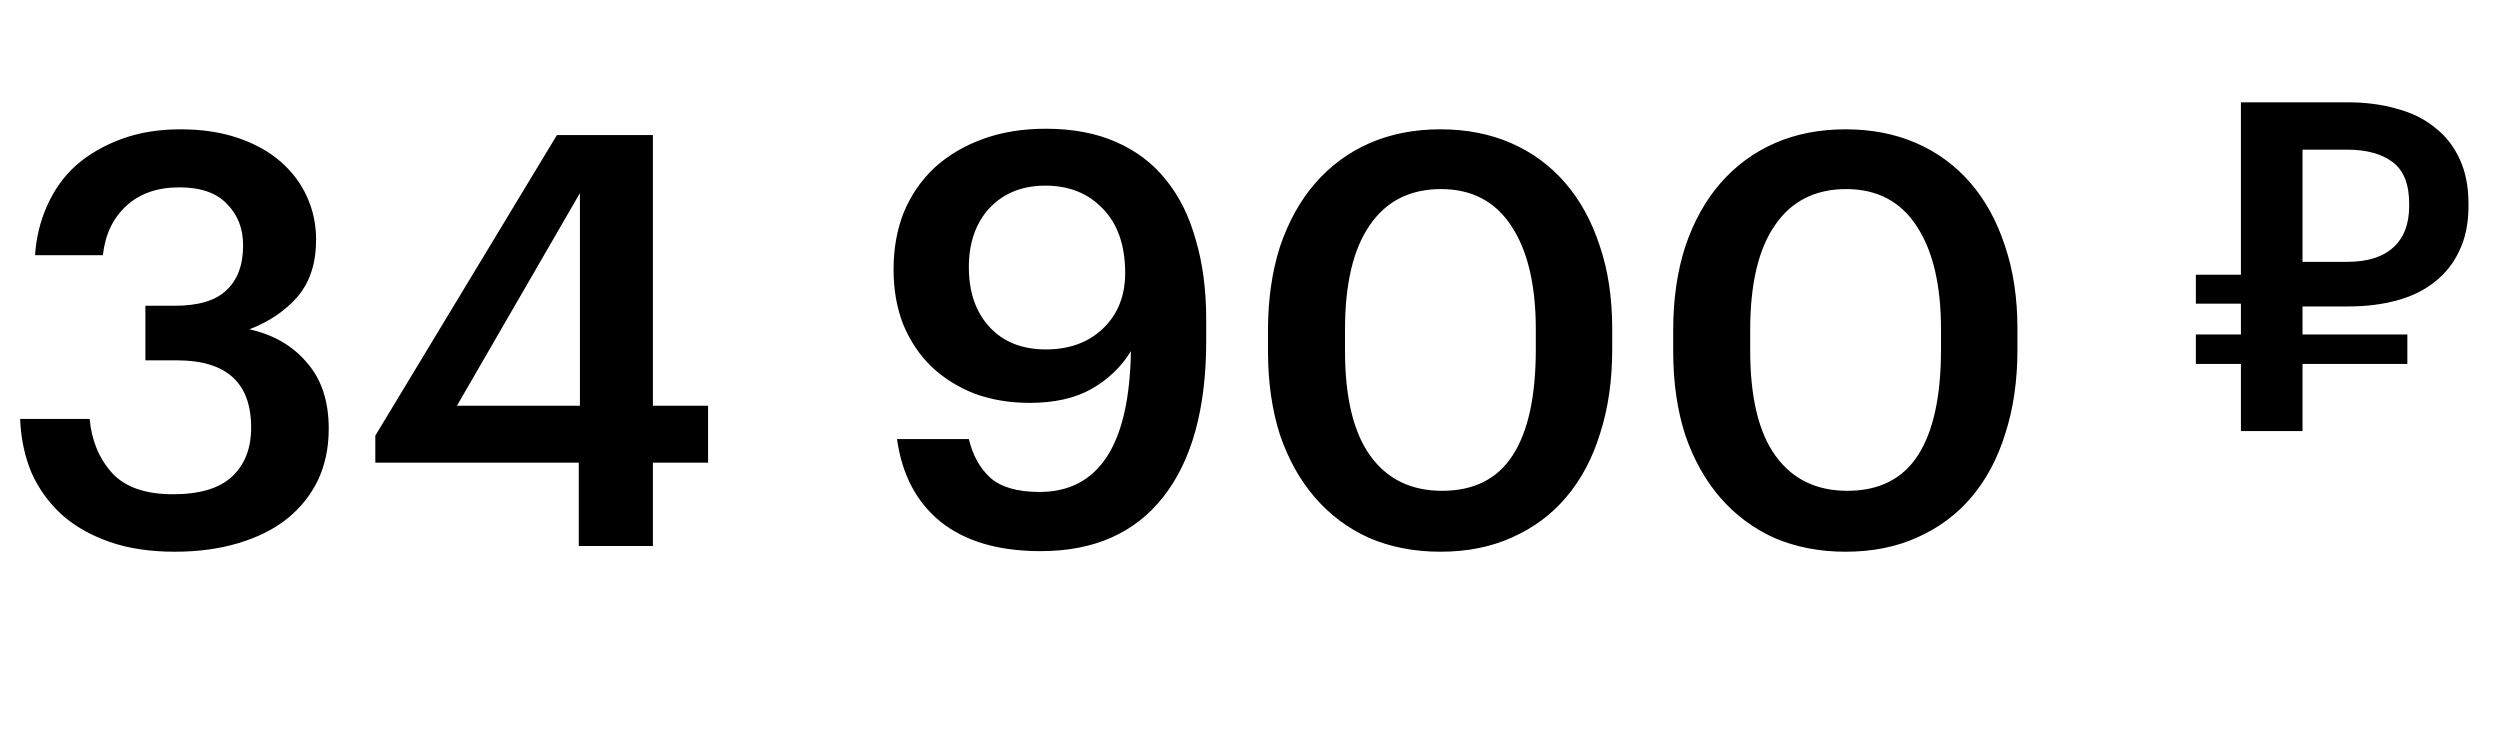
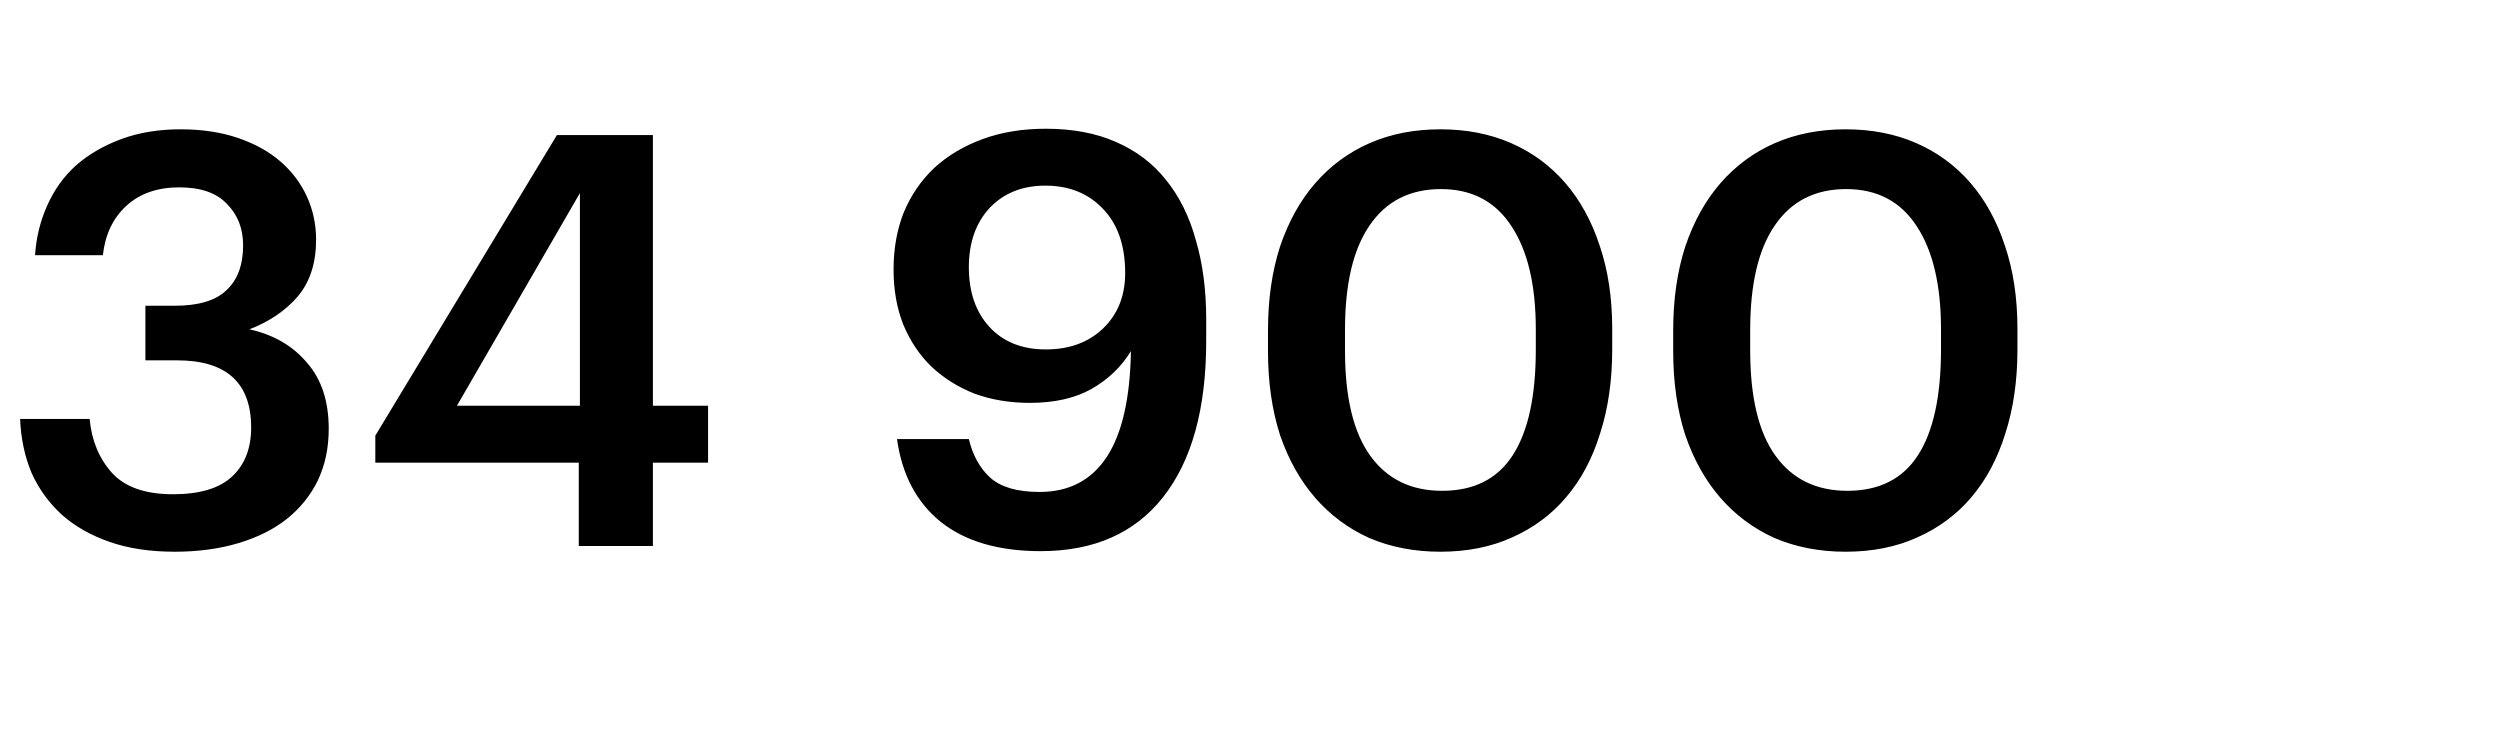
<svg xmlns="http://www.w3.org/2000/svg" width="87" height="26" viewBox="0 0 87 26" fill="none">
  <path d="M6.08 19.2C5.227 19.2 4.473 19.087 3.82 18.86C3.167 18.633 2.613 18.32 2.16 17.92C1.707 17.507 1.353 17.02 1.1 16.46C0.86 15.887 0.727 15.26 0.7 14.58H3.12C3.187 15.327 3.447 15.953 3.9 16.46C4.353 16.953 5.06 17.2 6.02 17.2C6.953 17.2 7.64 16.993 8.08 16.58C8.52 16.167 8.74 15.6 8.74 14.88C8.74 13.32 7.88 12.54 6.16 12.54H5.06V10.64H6.08C6.907 10.64 7.507 10.46 7.88 10.1C8.267 9.74 8.46 9.22 8.46 8.54C8.46 7.953 8.273 7.473 7.9 7.1C7.54 6.713 6.987 6.52 6.24 6.52C5.48 6.52 4.867 6.733 4.4 7.16C3.933 7.587 3.66 8.16 3.58 8.88H1.22C1.26 8.267 1.4 7.693 1.64 7.16C1.88 6.613 2.213 6.147 2.64 5.76C3.08 5.373 3.607 5.067 4.22 4.84C4.833 4.613 5.52 4.5 6.28 4.5C7.027 4.5 7.693 4.6 8.28 4.8C8.867 5 9.36 5.273 9.76 5.62C10.16 5.967 10.467 6.373 10.68 6.84C10.893 7.307 11 7.807 11 8.34C11 9.153 10.787 9.813 10.36 10.32C9.933 10.813 9.373 11.193 8.68 11.46C9.52 11.647 10.187 12.033 10.68 12.62C11.187 13.193 11.44 13.96 11.44 14.92C11.44 15.587 11.313 16.187 11.06 16.72C10.807 17.24 10.447 17.687 9.98 18.06C9.527 18.42 8.967 18.7 8.3 18.9C7.633 19.1 6.893 19.2 6.08 19.2ZM20.141 16.1H13.061V15.16L19.381 4.7H22.721V14.12H24.641V16.1H22.721V19H20.141V16.1ZM20.181 14.12V6.72L15.901 14.12H20.181ZM36.216 19.18C34.749 19.18 33.589 18.84 32.736 18.16C31.896 17.48 31.389 16.52 31.216 15.28H33.716C33.849 15.84 34.096 16.287 34.456 16.62C34.829 16.953 35.402 17.12 36.176 17.12C37.202 17.12 37.982 16.713 38.516 15.9C39.049 15.087 39.329 13.86 39.356 12.22C39.022 12.767 38.562 13.207 37.976 13.54C37.402 13.86 36.689 14.02 35.836 14.02C35.142 14.02 34.502 13.913 33.916 13.7C33.342 13.473 32.842 13.16 32.416 12.76C32.002 12.36 31.676 11.873 31.436 11.3C31.209 10.727 31.096 10.087 31.096 9.38C31.096 8.647 31.216 7.98 31.456 7.38C31.709 6.78 32.062 6.267 32.516 5.84C32.982 5.413 33.542 5.08 34.196 4.84C34.849 4.6 35.582 4.48 36.396 4.48C37.329 4.48 38.142 4.633 38.836 4.94C39.542 5.247 40.122 5.687 40.576 6.26C41.042 6.833 41.389 7.533 41.616 8.36C41.856 9.173 41.976 10.093 41.976 11.12V11.86C41.976 14.22 41.476 16.033 40.476 17.3C39.489 18.553 38.069 19.18 36.216 19.18ZM36.396 12.16C37.209 12.16 37.869 11.92 38.376 11.44C38.896 10.947 39.156 10.3 39.156 9.5C39.156 8.54 38.896 7.793 38.376 7.26C37.869 6.727 37.202 6.46 36.376 6.46C35.576 6.46 34.929 6.72 34.436 7.24C33.956 7.76 33.716 8.447 33.716 9.3C33.716 10.167 33.956 10.86 34.436 11.38C34.916 11.9 35.569 12.16 36.396 12.16ZM50.185 17.08C51.292 17.08 52.112 16.667 52.645 15.84C53.179 15.013 53.446 13.787 53.446 12.16V11.46C53.446 9.927 53.166 8.733 52.605 7.88C52.045 7.013 51.225 6.58 50.145 6.58C49.066 6.58 48.239 7 47.666 7.84C47.092 8.667 46.806 9.88 46.806 11.48V12.2C46.806 13.827 47.099 15.047 47.685 15.86C48.272 16.673 49.105 17.08 50.185 17.08ZM50.126 19.2C49.219 19.2 48.392 19.04 47.645 18.72C46.912 18.387 46.285 17.92 45.766 17.32C45.245 16.72 44.839 15.993 44.545 15.14C44.266 14.273 44.126 13.3 44.126 12.22V11.5C44.126 10.42 44.266 9.447 44.545 8.58C44.839 7.713 45.245 6.98 45.766 6.38C46.299 5.767 46.932 5.3 47.666 4.98C48.399 4.66 49.219 4.5 50.126 4.5C51.032 4.5 51.852 4.66 52.586 4.98C53.319 5.3 53.946 5.76 54.465 6.36C54.986 6.96 55.386 7.687 55.666 8.54C55.959 9.393 56.105 10.36 56.105 11.44V12.16C56.105 13.24 55.965 14.213 55.685 15.08C55.419 15.947 55.026 16.687 54.505 17.3C53.999 17.9 53.372 18.367 52.626 18.7C51.892 19.033 51.059 19.2 50.126 19.2ZM64.287 17.08C65.394 17.08 66.214 16.667 66.747 15.84C67.28 15.013 67.547 13.787 67.547 12.16V11.46C67.547 9.927 67.267 8.733 66.707 7.88C66.147 7.013 65.327 6.58 64.247 6.58C63.167 6.58 62.34 7 61.767 7.84C61.194 8.667 60.907 9.88 60.907 11.48V12.2C60.907 13.827 61.2 15.047 61.787 15.86C62.374 16.673 63.207 17.08 64.287 17.08ZM64.227 19.2C63.32 19.2 62.494 19.04 61.747 18.72C61.014 18.387 60.387 17.92 59.867 17.32C59.347 16.72 58.94 15.993 58.647 15.14C58.367 14.273 58.227 13.3 58.227 12.22V11.5C58.227 10.42 58.367 9.447 58.647 8.58C58.94 7.713 59.347 6.98 59.867 6.38C60.4 5.767 61.034 5.3 61.767 4.98C62.5 4.66 63.32 4.5 64.227 4.5C65.134 4.5 65.954 4.66 66.687 4.98C67.42 5.3 68.047 5.76 68.567 6.36C69.087 6.96 69.487 7.687 69.767 8.54C70.06 9.393 70.207 10.36 70.207 11.44V12.16C70.207 13.24 70.067 14.213 69.787 15.08C69.52 15.947 69.127 16.687 68.607 17.3C68.1 17.9 67.474 18.367 66.727 18.7C65.994 19.033 65.16 19.2 64.227 19.2Z" fill="black" />
-   <path d="M81.68 9.112C82.384 9.112 82.917 8.947 83.28 8.616C83.653 8.285 83.84 7.8 83.84 7.16V7.096C83.84 6.413 83.648 5.928 83.264 5.64C82.88 5.352 82.352 5.208 81.68 5.208H80.128V9.112H81.68ZM80.128 12.664V15H77.984V12.664H76.416V11.64H77.984V10.568H76.416V9.56H77.984V3.56H81.68C82.32 3.56 82.896 3.635 83.408 3.784C83.931 3.923 84.373 4.141 84.736 4.44C85.109 4.728 85.397 5.096 85.6 5.544C85.803 5.981 85.904 6.499 85.904 7.096V7.16C85.904 7.768 85.797 8.291 85.584 8.728C85.381 9.165 85.093 9.528 84.72 9.816C84.357 10.104 83.92 10.317 83.408 10.456C82.896 10.595 82.336 10.664 81.728 10.664H80.128V11.64H83.776V12.664H80.128Z" fill="black" />
</svg>